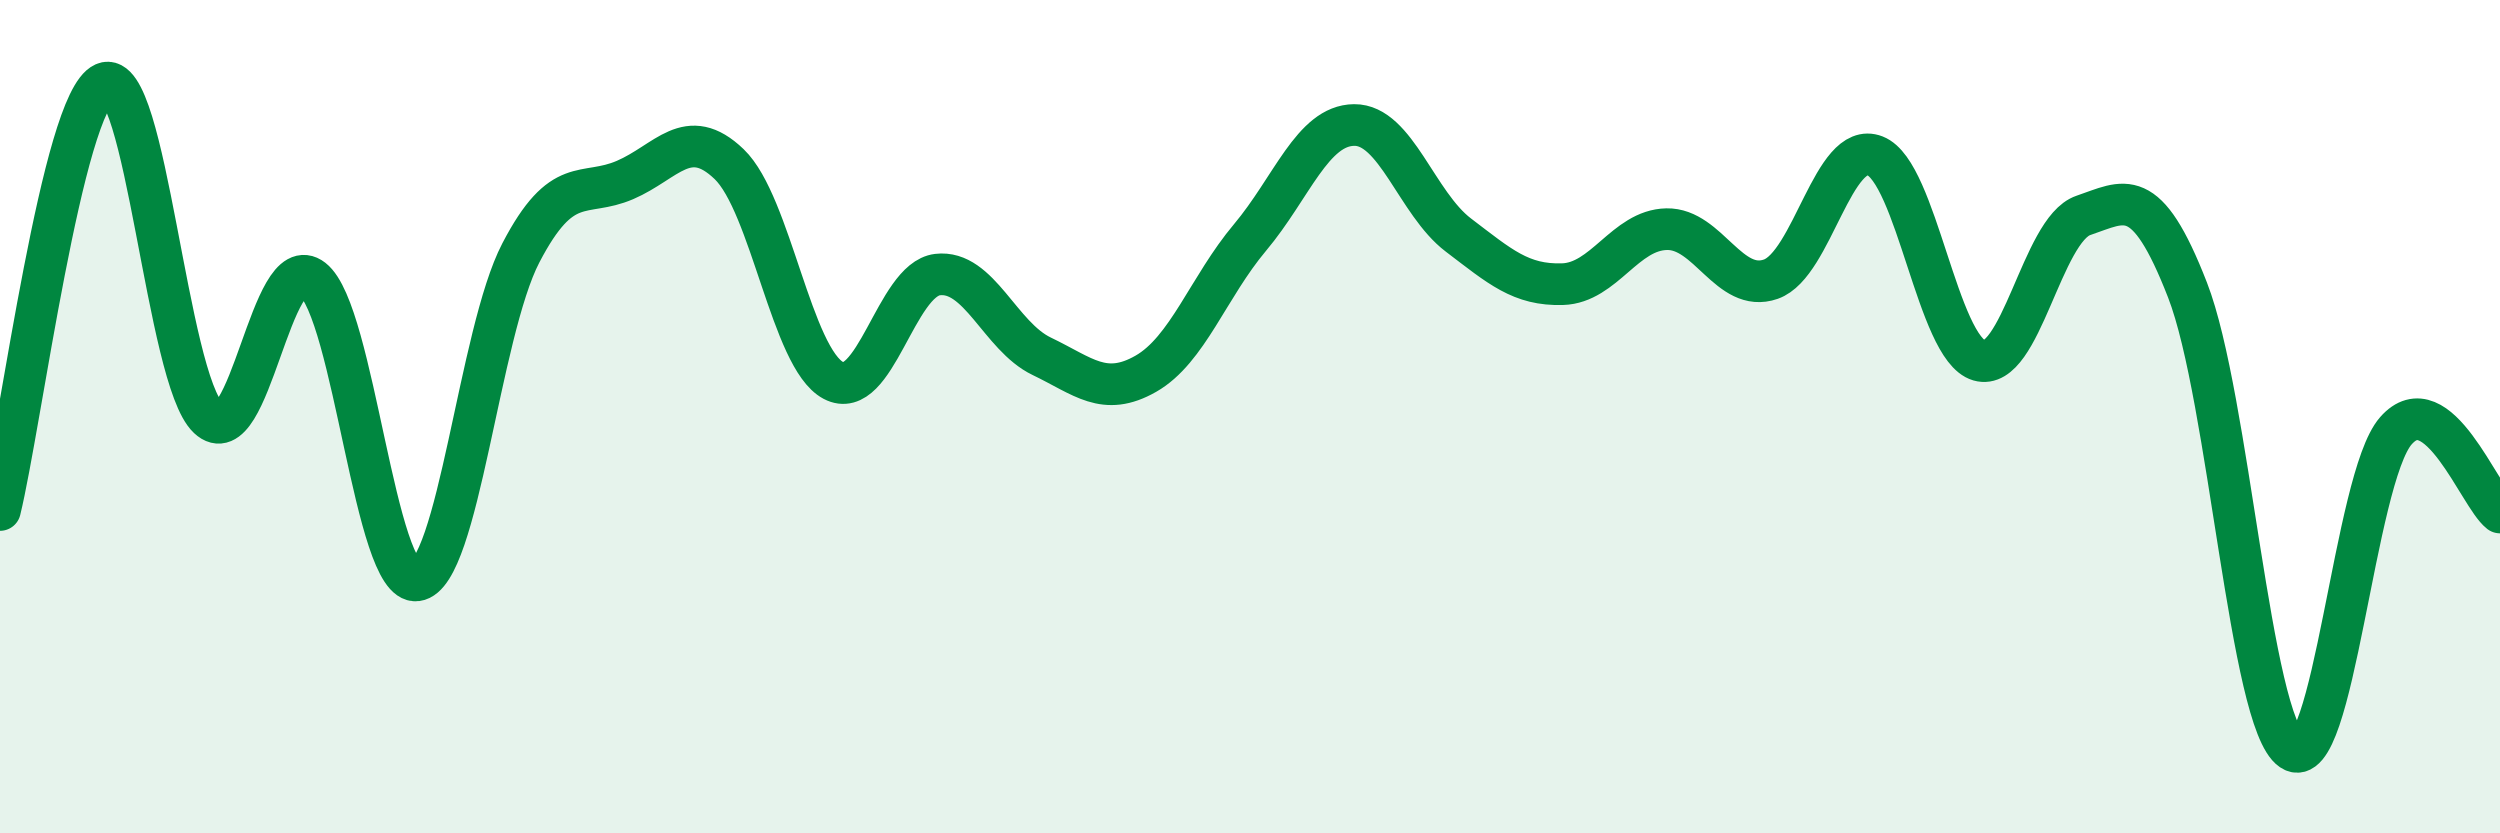
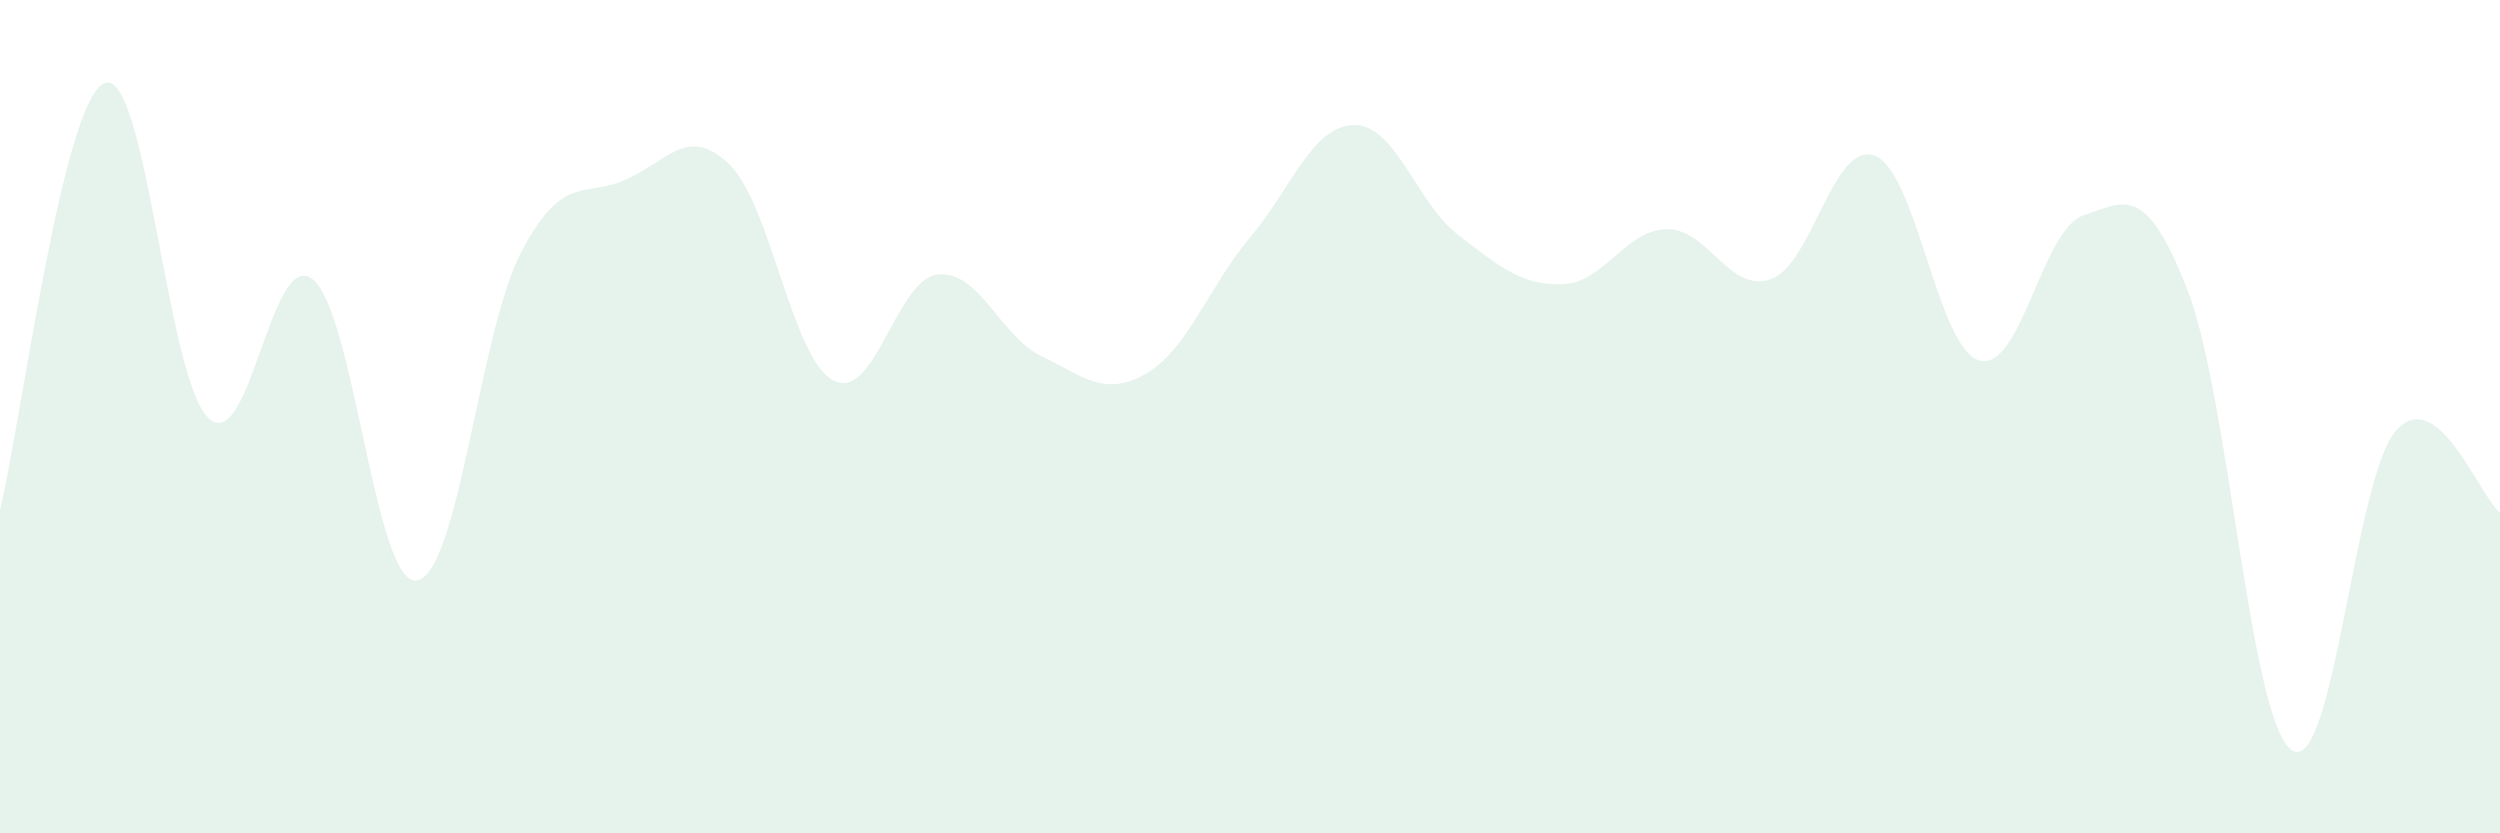
<svg xmlns="http://www.w3.org/2000/svg" width="60" height="20" viewBox="0 0 60 20">
  <path d="M 0,12.24 C 0.5,10.19 1.5,2.44 2.5,2 C 3.5,1.56 4,9.09 5,10.03 C 6,10.97 6.5,5.92 7.5,6.7 C 8.5,7.48 9,14.06 10,13.93 C 11,13.8 11.5,7.99 12.5,6.07 C 13.5,4.15 14,4.75 15,4.32 C 16,3.89 16.5,2.98 17.5,3.94 C 18.5,4.9 19,8.6 20,9.13 C 21,9.66 21.5,6.71 22.5,6.59 C 23.5,6.47 24,8.07 25,8.55 C 26,9.03 26.5,9.54 27.5,8.97 C 28.5,8.4 29,6.89 30,5.7 C 31,4.51 31.5,3.01 32.5,3 C 33.5,2.99 34,4.88 35,5.64 C 36,6.4 36.5,6.85 37.5,6.82 C 38.5,6.79 39,5.52 40,5.5 C 41,5.48 41.5,7.05 42.5,6.7 C 43.5,6.35 44,3.35 45,3.74 C 46,4.13 46.5,8.36 47.5,8.65 C 48.5,8.94 49,5.51 50,5.17 C 51,4.83 51.5,4.39 52.5,6.96 C 53.5,9.53 54,17.32 55,18 C 56,18.68 56.5,11.48 57.5,10.34 C 58.5,9.2 59.5,11.91 60,12.3L60 20L0 20Z" fill="#008740" opacity="0.1" stroke-linecap="round" stroke-linejoin="round" />
-   <path d="M 0,12.24 C 0.5,10.19 1.5,2.44 2.5,2 C 3.5,1.56 4,9.09 5,10.03 C 6,10.97 6.5,5.92 7.5,6.7 C 8.5,7.48 9,14.06 10,13.93 C 11,13.8 11.5,7.99 12.5,6.07 C 13.5,4.15 14,4.75 15,4.32 C 16,3.89 16.5,2.98 17.5,3.94 C 18.5,4.9 19,8.6 20,9.13 C 21,9.66 21.5,6.71 22.5,6.59 C 23.5,6.47 24,8.07 25,8.55 C 26,9.03 26.5,9.54 27.5,8.97 C 28.5,8.4 29,6.89 30,5.7 C 31,4.51 31.5,3.01 32.5,3 C 33.5,2.99 34,4.88 35,5.64 C 36,6.4 36.5,6.85 37.5,6.82 C 38.5,6.79 39,5.52 40,5.5 C 41,5.48 41.5,7.05 42.5,6.7 C 43.5,6.35 44,3.35 45,3.74 C 46,4.13 46.5,8.36 47.5,8.65 C 48.5,8.94 49,5.51 50,5.17 C 51,4.83 51.5,4.39 52.5,6.96 C 53.5,9.53 54,17.32 55,18 C 56,18.68 56.5,11.48 57.5,10.34 C 58.5,9.2 59.5,11.91 60,12.3" stroke="#008740" stroke-width="1" fill="none" stroke-linecap="round" stroke-linejoin="round" />
</svg>